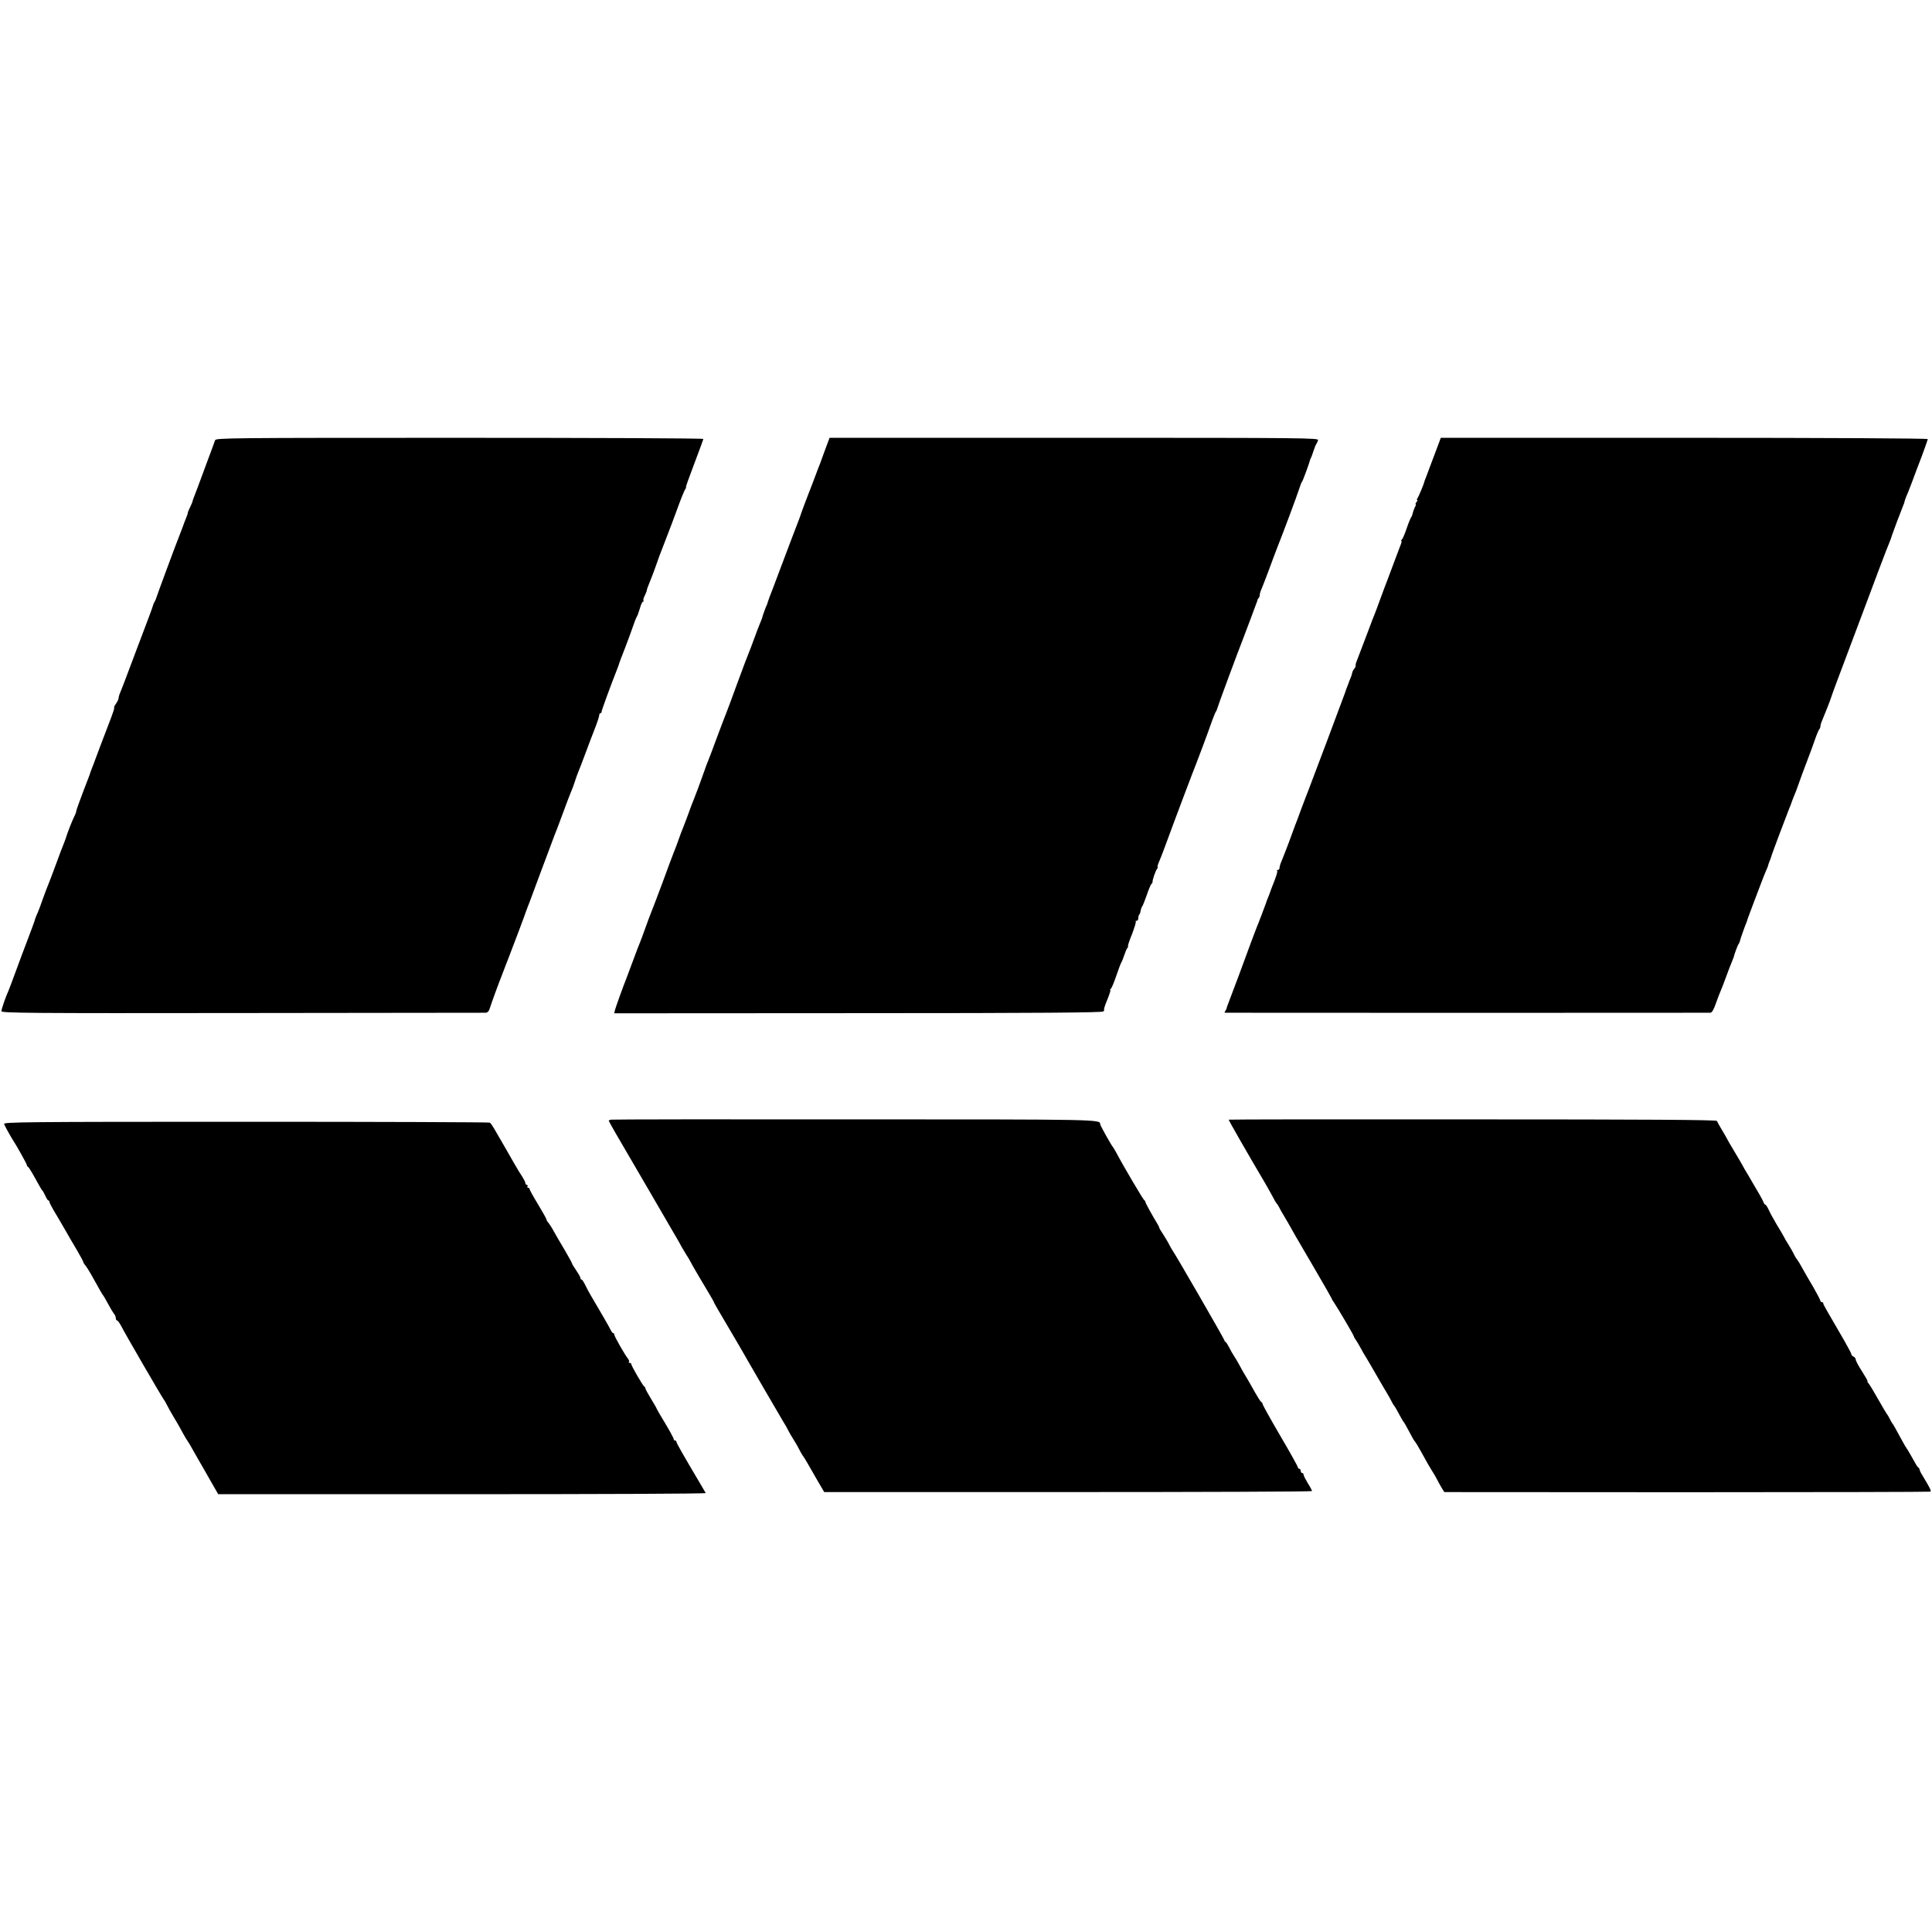
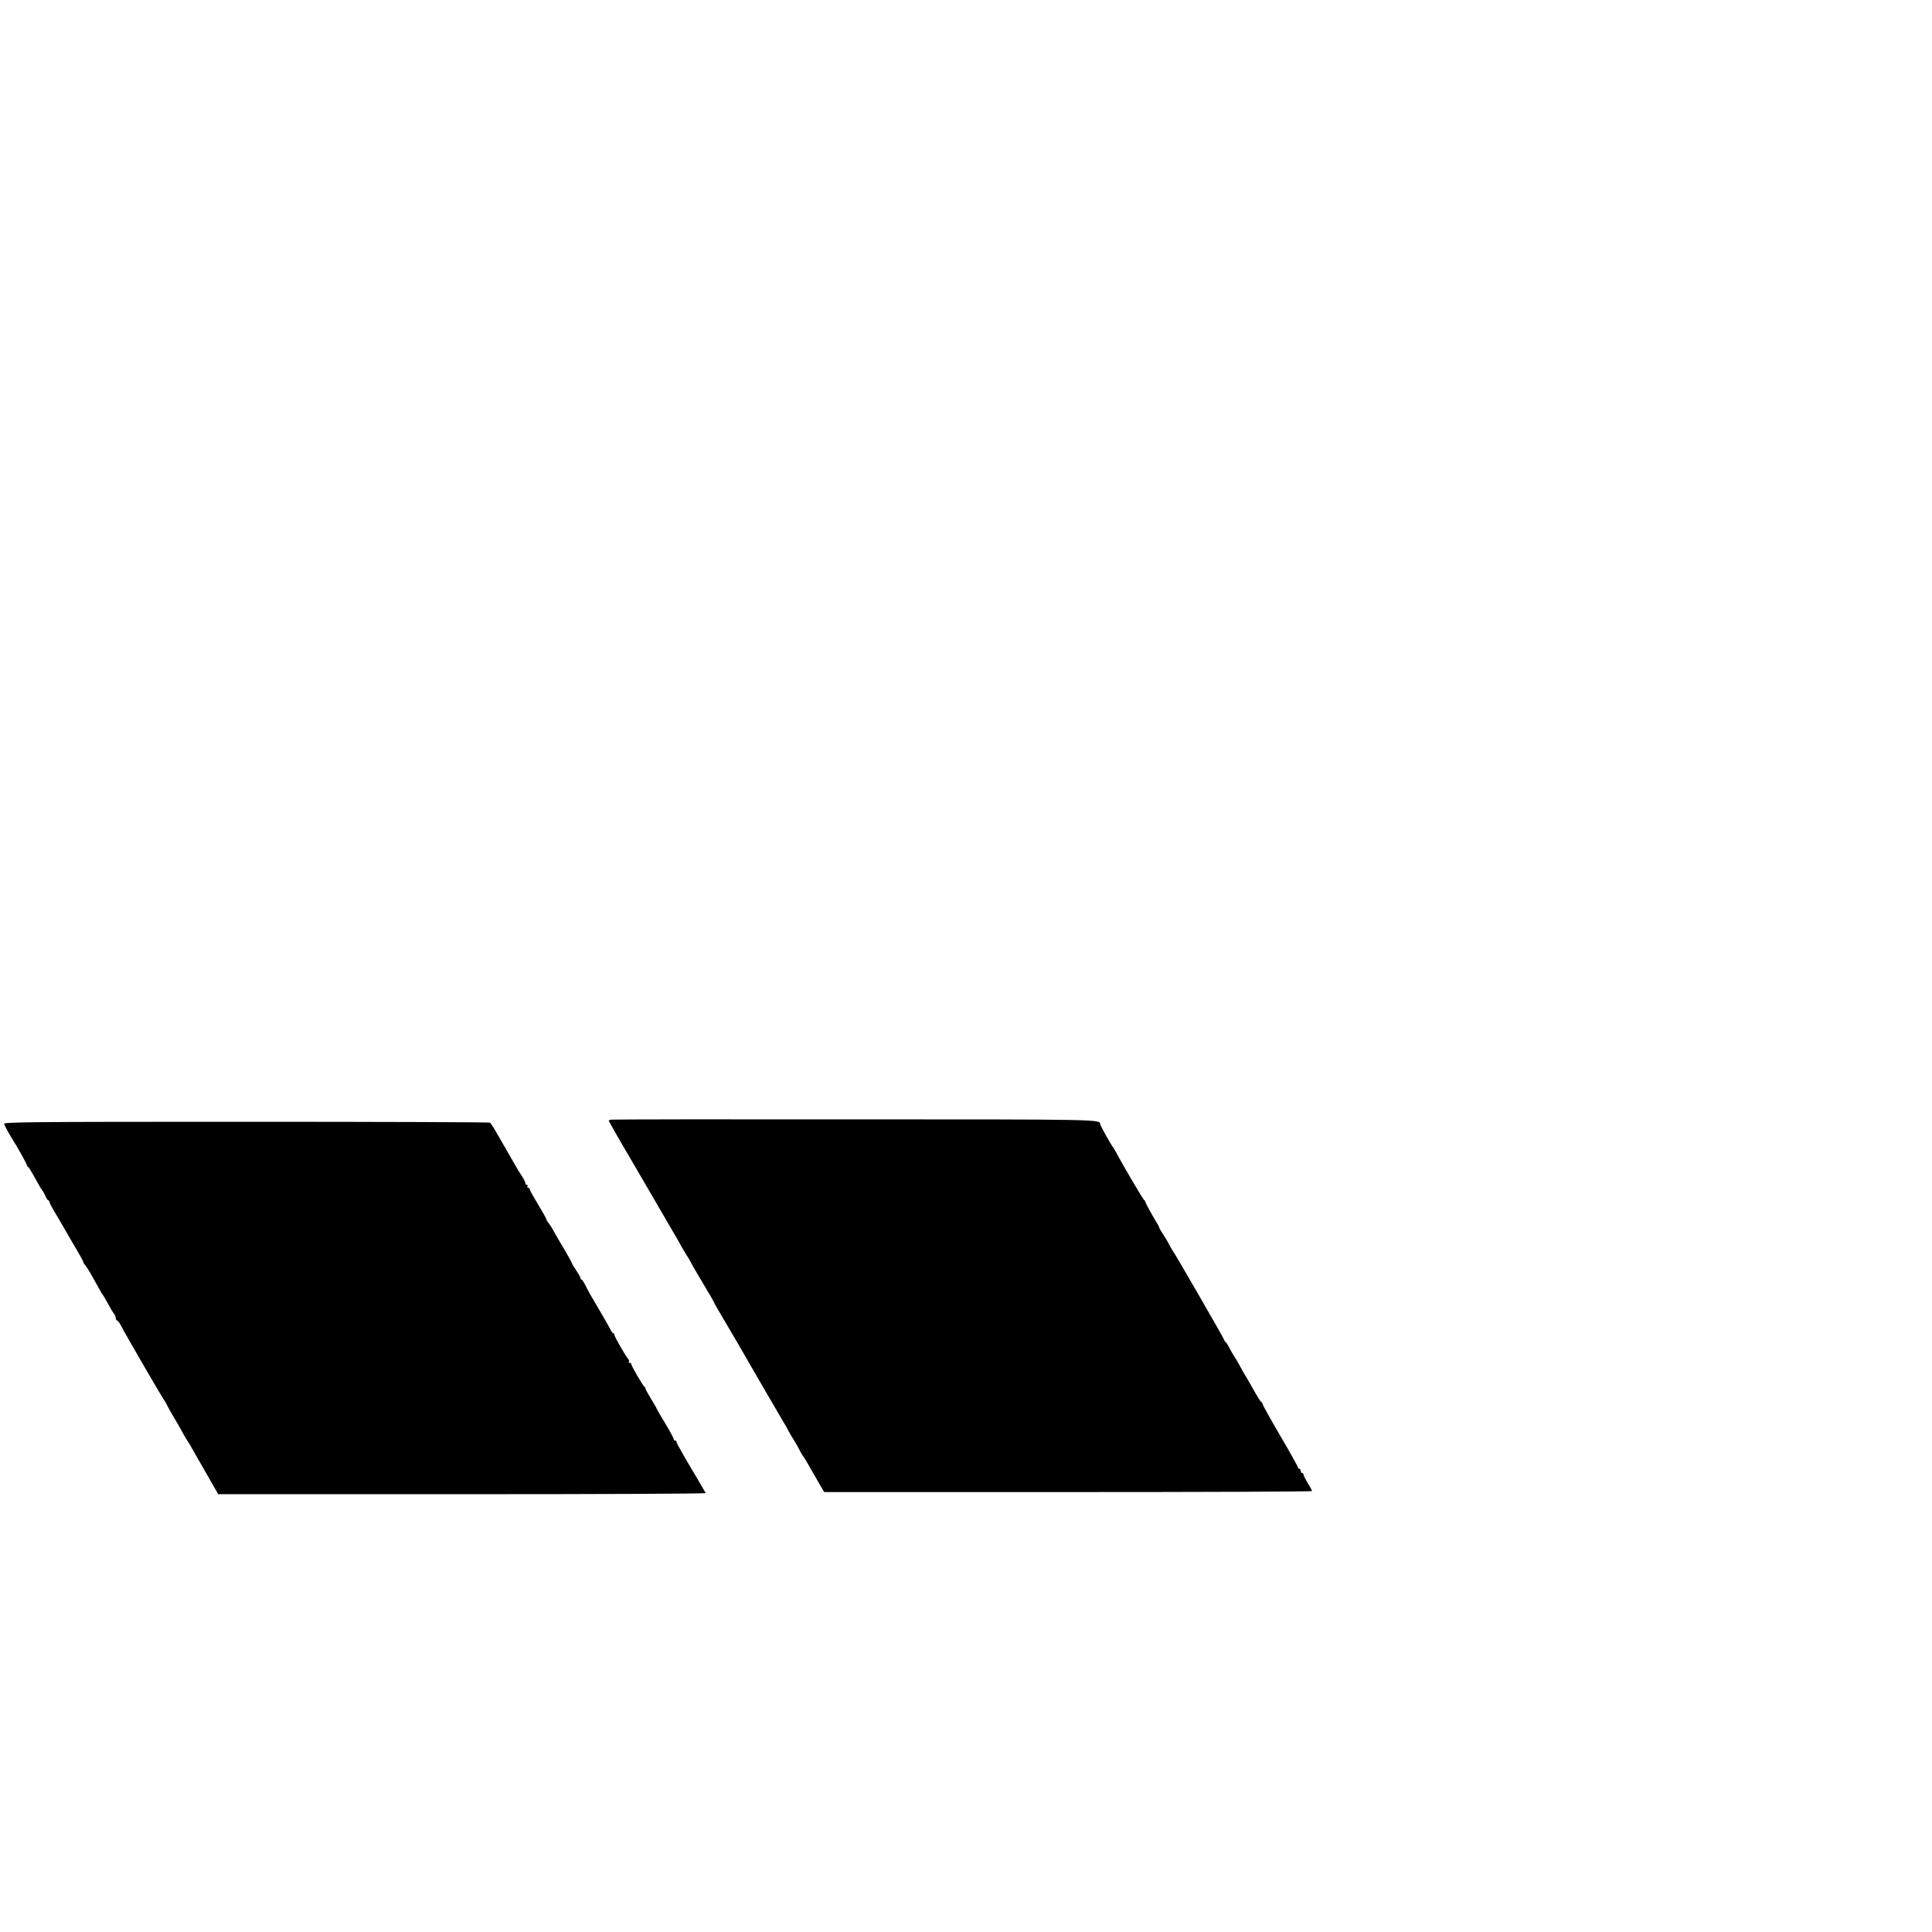
<svg xmlns="http://www.w3.org/2000/svg" version="1.0" width="1368pt" height="1368pt" viewBox="0 0 1368 1368" preserveAspectRatio="xMidYMid meet">
  <g transform="translate(0,1368) scale(0.1,-0.1)" fill="#000000" stroke="none">
-     <path d="M1523 10563 c-3 -10 -30 -83 -60 -163 -30 -80 -58 -156 -63 -170 -5 -14 -15 -38 -21 -55 -7 -16 -13 -35 -15 -42 -1 -7 -9 -27 -18 -44 -9 -18 -16 -36 -16 -40 0 -4 -5 -20 -12 -36 -6 -15 -12 -30 -13 -33 -3 -10 -17 -46 -30 -80 -36 -90 -167 -446 -169 -455 -1 -5 -6 -17 -11 -25 -5 -8 -10 -19 -11 -25 -1 -5 -15 -46 -32 -90 -17 -44 -56 -147 -87 -230 -86 -229 -97 -258 -111 -292 -8 -17 -14 -37 -14 -45 0 -7 -8 -25 -17 -38 -10 -14 -17 -26 -15 -27 1 -2 2 -4 1 -5 0 -2 -2 -10 -4 -18 -2 -8 -24 -69 -50 -135 -25 -66 -58 -151 -72 -190 -14 -38 -30 -81 -36 -95 -5 -14 -11 -29 -12 -35 -2 -5 -24 -63 -49 -128 -25 -66 -46 -124 -46 -130 0 -7 -7 -25 -16 -42 -13 -26 -50 -120 -58 -150 -2 -5 -8 -23 -15 -40 -7 -16 -31 -79 -53 -140 -22 -60 -46 -123 -53 -140 -7 -16 -25 -64 -40 -105 -14 -41 -31 -86 -37 -100 -7 -14 -12 -28 -14 -32 -1 -5 -2 -9 -4 -10 -1 -2 -3 -10 -5 -18 -2 -8 -25 -69 -50 -135 -25 -66 -64 -169 -86 -230 -22 -60 -44 -119 -49 -130 -20 -43 -50 -131 -50 -145 0 -13 195 -15 1703 -13 936 1 1712 2 1724 2 16 1 25 10 32 34 9 30 63 178 81 222 4 11 15 39 24 63 9 23 23 59 31 80 32 82 117 308 119 317 2 6 8 21 13 35 6 14 22 57 36 95 14 39 38 102 52 140 15 39 42 111 60 160 18 50 38 101 43 115 6 14 32 81 57 150 25 69 52 139 59 155 8 17 19 48 26 70 7 22 18 54 25 70 7 17 30 75 50 130 20 55 51 135 68 179 17 43 30 84 30 92 0 8 4 14 9 14 4 0 8 5 8 12 0 9 65 187 111 303 7 17 13 35 14 40 2 6 19 53 40 105 20 52 46 122 57 155 11 33 24 65 28 70 4 6 13 31 21 58 7 26 17 47 22 47 4 0 6 4 3 8 -3 5 2 21 10 36 7 16 14 32 14 36 0 5 5 21 12 37 6 15 12 30 13 33 1 3 6 16 12 30 6 14 20 54 33 90 12 36 28 79 35 95 7 17 18 46 25 65 7 19 19 49 25 65 7 17 34 89 60 160 26 72 52 136 58 143 5 6 7 12 4 12 -3 0 24 75 59 167 35 92 64 171 64 175 0 5 -776 8 -1725 8 -1635 0 -1726 -1 -1732 -17z" />
-     <path d="M5836 10478 c-20 -57 -41 -112 -46 -123 -4 -11 -18 -47 -30 -80 -13 -33 -26 -69 -31 -80 -12 -29 -60 -158 -63 -170 -2 -5 -7 -19 -11 -30 -9 -22 -72 -188 -116 -305 -15 -41 -44 -118 -64 -170 -21 -52 -38 -99 -39 -105 -1 -5 -4 -14 -7 -20 -5 -8 -30 -77 -34 -95 -1 -3 -7 -18 -14 -35 -7 -16 -26 -66 -42 -110 -16 -44 -33 -89 -38 -100 -5 -11 -42 -108 -81 -215 -39 -107 -75 -204 -80 -215 -5 -11 -32 -83 -61 -160 -28 -77 -57 -153 -64 -170 -7 -16 -20 -50 -28 -75 -20 -58 -65 -179 -76 -205 -5 -11 -22 -54 -36 -95 -15 -41 -33 -88 -40 -105 -7 -16 -20 -52 -30 -80 -9 -27 -23 -63 -30 -80 -7 -16 -45 -118 -84 -225 -40 -107 -77 -204 -82 -215 -5 -11 -22 -58 -39 -105 -17 -47 -34 -94 -39 -105 -5 -11 -26 -65 -46 -120 -20 -55 -41 -110 -46 -123 -26 -65 -78 -210 -84 -232 l-6 -25 1726 1 c1299 0 1729 4 1737 12 7 7 9 12 6 12 -4 0 6 32 22 70 16 39 26 70 22 70 -4 0 -2 4 3 8 6 4 23 45 39 92 16 47 32 90 36 95 4 6 13 28 20 50 7 22 17 46 23 53 5 6 7 12 4 12 -3 0 9 38 28 84 18 47 30 87 27 90 -3 4 0 6 6 6 7 0 12 8 12 18 0 10 3 22 7 26 4 3 8 16 10 28 2 12 7 26 12 32 4 6 19 43 32 81 13 39 28 73 32 76 5 3 8 10 8 15 -1 14 21 78 32 92 5 6 7 12 4 12 -3 0 1 17 10 38 9 20 26 64 38 97 80 218 214 572 226 600 11 26 84 222 111 300 12 33 24 62 27 65 3 3 7 12 9 20 3 14 138 380 187 505 12 33 36 96 53 140 16 44 33 89 37 100 5 11 9 23 9 27 1 3 4 10 9 14 4 4 7 14 7 22 0 8 6 28 14 45 8 18 30 77 51 132 20 55 47 127 60 160 46 116 137 360 153 410 9 28 18 52 22 55 5 5 49 125 54 145 1 6 4 15 7 20 4 6 12 28 19 50 7 22 16 45 20 50 4 6 10 18 13 28 6 16 -80 17 -1727 17 l-1732 0 -38 -102z" />
-     <path d="M10192 10553 c-6 -16 -28 -75 -50 -133 -22 -58 -43 -114 -47 -125 -5 -11 -9 -22 -9 -25 -5 -20 -41 -107 -49 -117 -5 -7 -6 -13 -2 -13 4 0 2 -7 -5 -15 -7 -8 -9 -15 -6 -15 4 0 1 -10 -6 -22 -6 -13 -13 -32 -15 -42 -2 -11 -7 -24 -12 -30 -4 -6 -19 -42 -32 -81 -13 -38 -28 -73 -34 -77 -5 -4 -7 -8 -2 -8 4 0 0 -17 -9 -37 -8 -21 -31 -81 -50 -133 -19 -52 -40 -106 -45 -120 -6 -14 -26 -68 -45 -120 -19 -52 -38 -104 -43 -115 -5 -11 -18 -45 -29 -75 -24 -65 -86 -226 -97 -255 -5 -11 -7 -24 -6 -29 1 -4 -4 -15 -11 -23 -7 -8 -13 -22 -14 -30 -1 -8 -6 -22 -10 -31 -4 -9 -8 -19 -9 -22 -1 -3 -5 -13 -8 -22 -15 -38 -20 -53 -23 -63 -4 -13 -252 -674 -263 -700 -5 -11 -25 -65 -46 -120 -20 -55 -40 -109 -45 -120 -4 -11 -24 -65 -44 -120 -21 -55 -44 -115 -52 -133 -8 -18 -14 -39 -14 -47 0 -8 -5 -15 -12 -15 -6 0 -9 -3 -5 -6 5 -5 -6 -40 -38 -119 -4 -11 -9 -24 -11 -30 -1 -5 -8 -23 -15 -40 -7 -16 -13 -32 -13 -35 -3 -9 -58 -155 -67 -175 -4 -11 -22 -56 -38 -100 -35 -97 -147 -398 -164 -440 -6 -16 -12 -32 -12 -35 0 -3 -4 -11 -8 -17 -5 -7 -7 -13 -5 -14 4 -1 3418 -1 3439 0 11 1 24 23 38 64 12 34 26 71 31 82 5 11 23 56 39 100 16 44 35 94 42 110 7 17 13 32 14 35 6 26 29 87 35 95 5 6 8 13 9 18 0 7 32 99 48 137 3 8 7 20 8 25 2 6 21 57 43 115 38 99 53 138 57 150 6 16 19 49 31 77 8 17 14 33 14 36 0 3 5 18 12 34 6 15 12 33 13 38 3 12 112 301 124 330 5 11 15 36 21 55 7 19 19 49 26 65 6 17 19 50 27 75 9 25 32 88 52 140 20 52 46 122 57 155 11 33 25 64 29 70 5 5 9 15 9 23 0 8 6 28 14 45 18 42 60 149 63 162 1 6 25 71 53 145 28 74 112 297 186 495 74 198 141 376 149 395 23 57 38 94 40 105 4 14 64 174 77 205 6 14 13 32 14 40 2 8 7 23 12 35 6 11 23 56 40 100 16 44 48 129 71 188 22 60 41 113 41 118 0 5 -694 9 -1724 9 l-1724 0 -10 -27z" />
    <path d="M4327 5752 c-9 -2 -17 -5 -17 -7 0 -2 22 -41 48 -87 178 -304 377 -648 393 -675 11 -18 29 -50 41 -70 12 -21 28 -49 35 -63 8 -14 23 -38 33 -55 11 -16 23 -37 27 -45 7 -16 95 -166 140 -240 15 -25 27 -47 28 -50 0 -5 23 -44 168 -290 27 -47 60 -103 72 -125 13 -22 62 -107 110 -190 48 -82 97 -166 108 -185 11 -19 28 -48 38 -65 11 -16 24 -41 31 -55 7 -14 24 -43 38 -65 14 -22 32 -53 40 -70 8 -16 20 -37 26 -45 7 -8 24 -37 40 -65 15 -27 46 -81 69 -120 l41 -70 1727 0 c950 0 1727 3 1727 7 0 4 -13 30 -30 56 -16 27 -30 54 -30 61 0 6 -4 11 -10 11 -5 0 -10 7 -10 15 0 8 -4 15 -10 15 -5 0 -10 5 -10 10 0 6 -56 107 -125 224 -69 118 -125 219 -125 224 0 6 -4 12 -8 14 -7 3 -26 33 -79 128 -11 19 -33 58 -50 85 -16 28 -32 57 -36 65 -4 8 -16 29 -27 45 -11 17 -28 46 -37 65 -10 19 -21 37 -25 38 -5 2 -8 7 -8 11 0 8 -351 616 -367 636 -4 6 -15 24 -23 40 -8 17 -28 50 -44 75 -17 25 -29 46 -28 48 1 1 -4 12 -12 25 -36 59 -86 149 -86 157 0 4 -4 10 -8 12 -7 3 -153 250 -196 333 -12 22 -24 42 -27 45 -9 9 -89 151 -89 160 0 34 5 34 -1739 34 -939 1 -1715 0 -1724 -2z" />
-     <path d="M8700 5752 c0 -6 127 -228 261 -455 19 -32 42 -75 53 -95 10 -20 21 -39 25 -42 3 -3 12 -16 19 -30 7 -14 20 -38 31 -55 18 -29 39 -67 86 -150 13 -22 75 -129 139 -238 64 -109 116 -201 116 -203 0 -3 8 -17 19 -32 23 -34 136 -225 136 -232 0 -3 5 -12 10 -20 16 -23 33 -53 45 -75 5 -11 21 -38 35 -60 13 -22 45 -76 70 -120 25 -44 59 -102 76 -130 16 -27 33 -57 36 -65 4 -8 9 -17 12 -20 5 -4 23 -35 55 -95 6 -11 13 -22 16 -25 4 -4 18 -29 64 -115 6 -11 14 -22 17 -25 3 -3 21 -32 39 -65 53 -96 60 -108 80 -140 11 -16 26 -43 35 -60 8 -16 23 -43 33 -60 l19 -30 1714 -1 c943 0 1719 2 1726 4 11 3 2 21 -62 127 -7 11 -12 24 -13 29 0 5 -4 12 -9 15 -8 6 -12 13 -55 90 -11 20 -24 41 -28 46 -4 6 -19 30 -32 55 -56 103 -63 115 -68 120 -3 3 -12 19 -20 35 -8 17 -18 32 -21 35 -3 3 -29 48 -59 100 -29 52 -60 103 -68 113 -8 9 -12 17 -9 17 4 0 -14 31 -38 69 -25 38 -45 76 -45 84 0 8 -7 17 -15 21 -8 3 -15 10 -15 15 0 5 -23 49 -51 98 -131 225 -149 256 -149 264 0 5 -4 9 -10 9 -5 0 -10 4 -10 9 0 5 -23 49 -51 98 -29 48 -63 108 -77 133 -13 25 -30 52 -36 60 -7 8 -18 26 -24 40 -7 14 -23 43 -37 65 -14 22 -30 49 -35 60 -5 11 -28 49 -50 85 -21 36 -47 82 -56 103 -9 20 -20 37 -24 37 -4 0 -10 8 -13 18 -4 9 -18 37 -33 62 -15 25 -36 61 -47 80 -11 19 -28 49 -38 65 -11 17 -22 37 -26 45 -4 8 -31 55 -60 103 -29 48 -53 89 -53 91 0 2 -16 29 -35 61 -19 32 -36 62 -38 68 -2 8 -505 11 -1730 11 -950 1 -1727 0 -1727 -2z" />
    <path d="M29 5721 c7 -18 46 -88 61 -111 29 -44 100 -172 100 -179 0 -5 4 -11 8 -13 5 -1 28 -39 52 -83 24 -44 46 -82 50 -85 4 -3 13 -20 21 -37 8 -18 17 -33 21 -33 5 0 8 -4 8 -10 0 -5 14 -33 31 -62 30 -50 41 -68 88 -150 10 -18 41 -72 70 -120 28 -48 51 -90 51 -94 0 -4 6 -15 14 -23 7 -9 25 -36 39 -61 69 -124 81 -145 86 -150 3 -3 19 -30 35 -60 16 -30 35 -62 42 -71 8 -8 14 -23 14 -32 0 -9 4 -17 9 -17 5 0 17 -17 28 -37 25 -51 296 -517 303 -523 3 -3 14 -21 23 -40 10 -19 28 -53 42 -75 32 -53 48 -82 73 -128 11 -21 25 -43 30 -50 5 -7 21 -32 34 -57 14 -25 36 -63 49 -86 13 -23 49 -84 79 -138 l55 -96 1728 0 c951 0 1726 3 1724 8 -2 4 -20 34 -39 67 -118 199 -168 286 -168 295 0 6 -4 10 -10 10 -5 0 -10 5 -10 11 0 6 -27 56 -60 111 -33 54 -60 101 -60 103 0 3 -18 34 -40 70 -22 36 -40 69 -40 74 0 5 -3 11 -8 13 -9 4 -92 147 -92 159 0 5 -5 9 -12 9 -6 0 -8 3 -5 7 4 3 1 13 -6 22 -21 25 -97 158 -97 170 0 6 -3 11 -7 11 -5 0 -13 10 -19 23 -9 19 -72 129 -141 245 -12 20 -30 54 -40 75 -10 20 -21 37 -25 37 -5 0 -8 5 -8 11 0 6 -14 30 -30 54 -17 24 -30 46 -30 50 0 3 -23 45 -51 93 -29 48 -63 107 -77 132 -13 25 -31 52 -38 61 -8 8 -14 19 -14 23 0 5 -27 53 -60 108 -33 54 -60 103 -60 108 0 6 -5 10 -11 10 -5 0 -7 5 -4 10 3 6 1 10 -4 10 -6 0 -11 6 -11 13 0 7 -11 28 -23 47 -13 19 -37 58 -52 85 -35 61 -119 208 -147 255 -11 19 -24 38 -30 41 -5 3 -782 6 -1728 6 -1569 0 -1718 -2 -1711 -16z" />
  </g>
</svg>